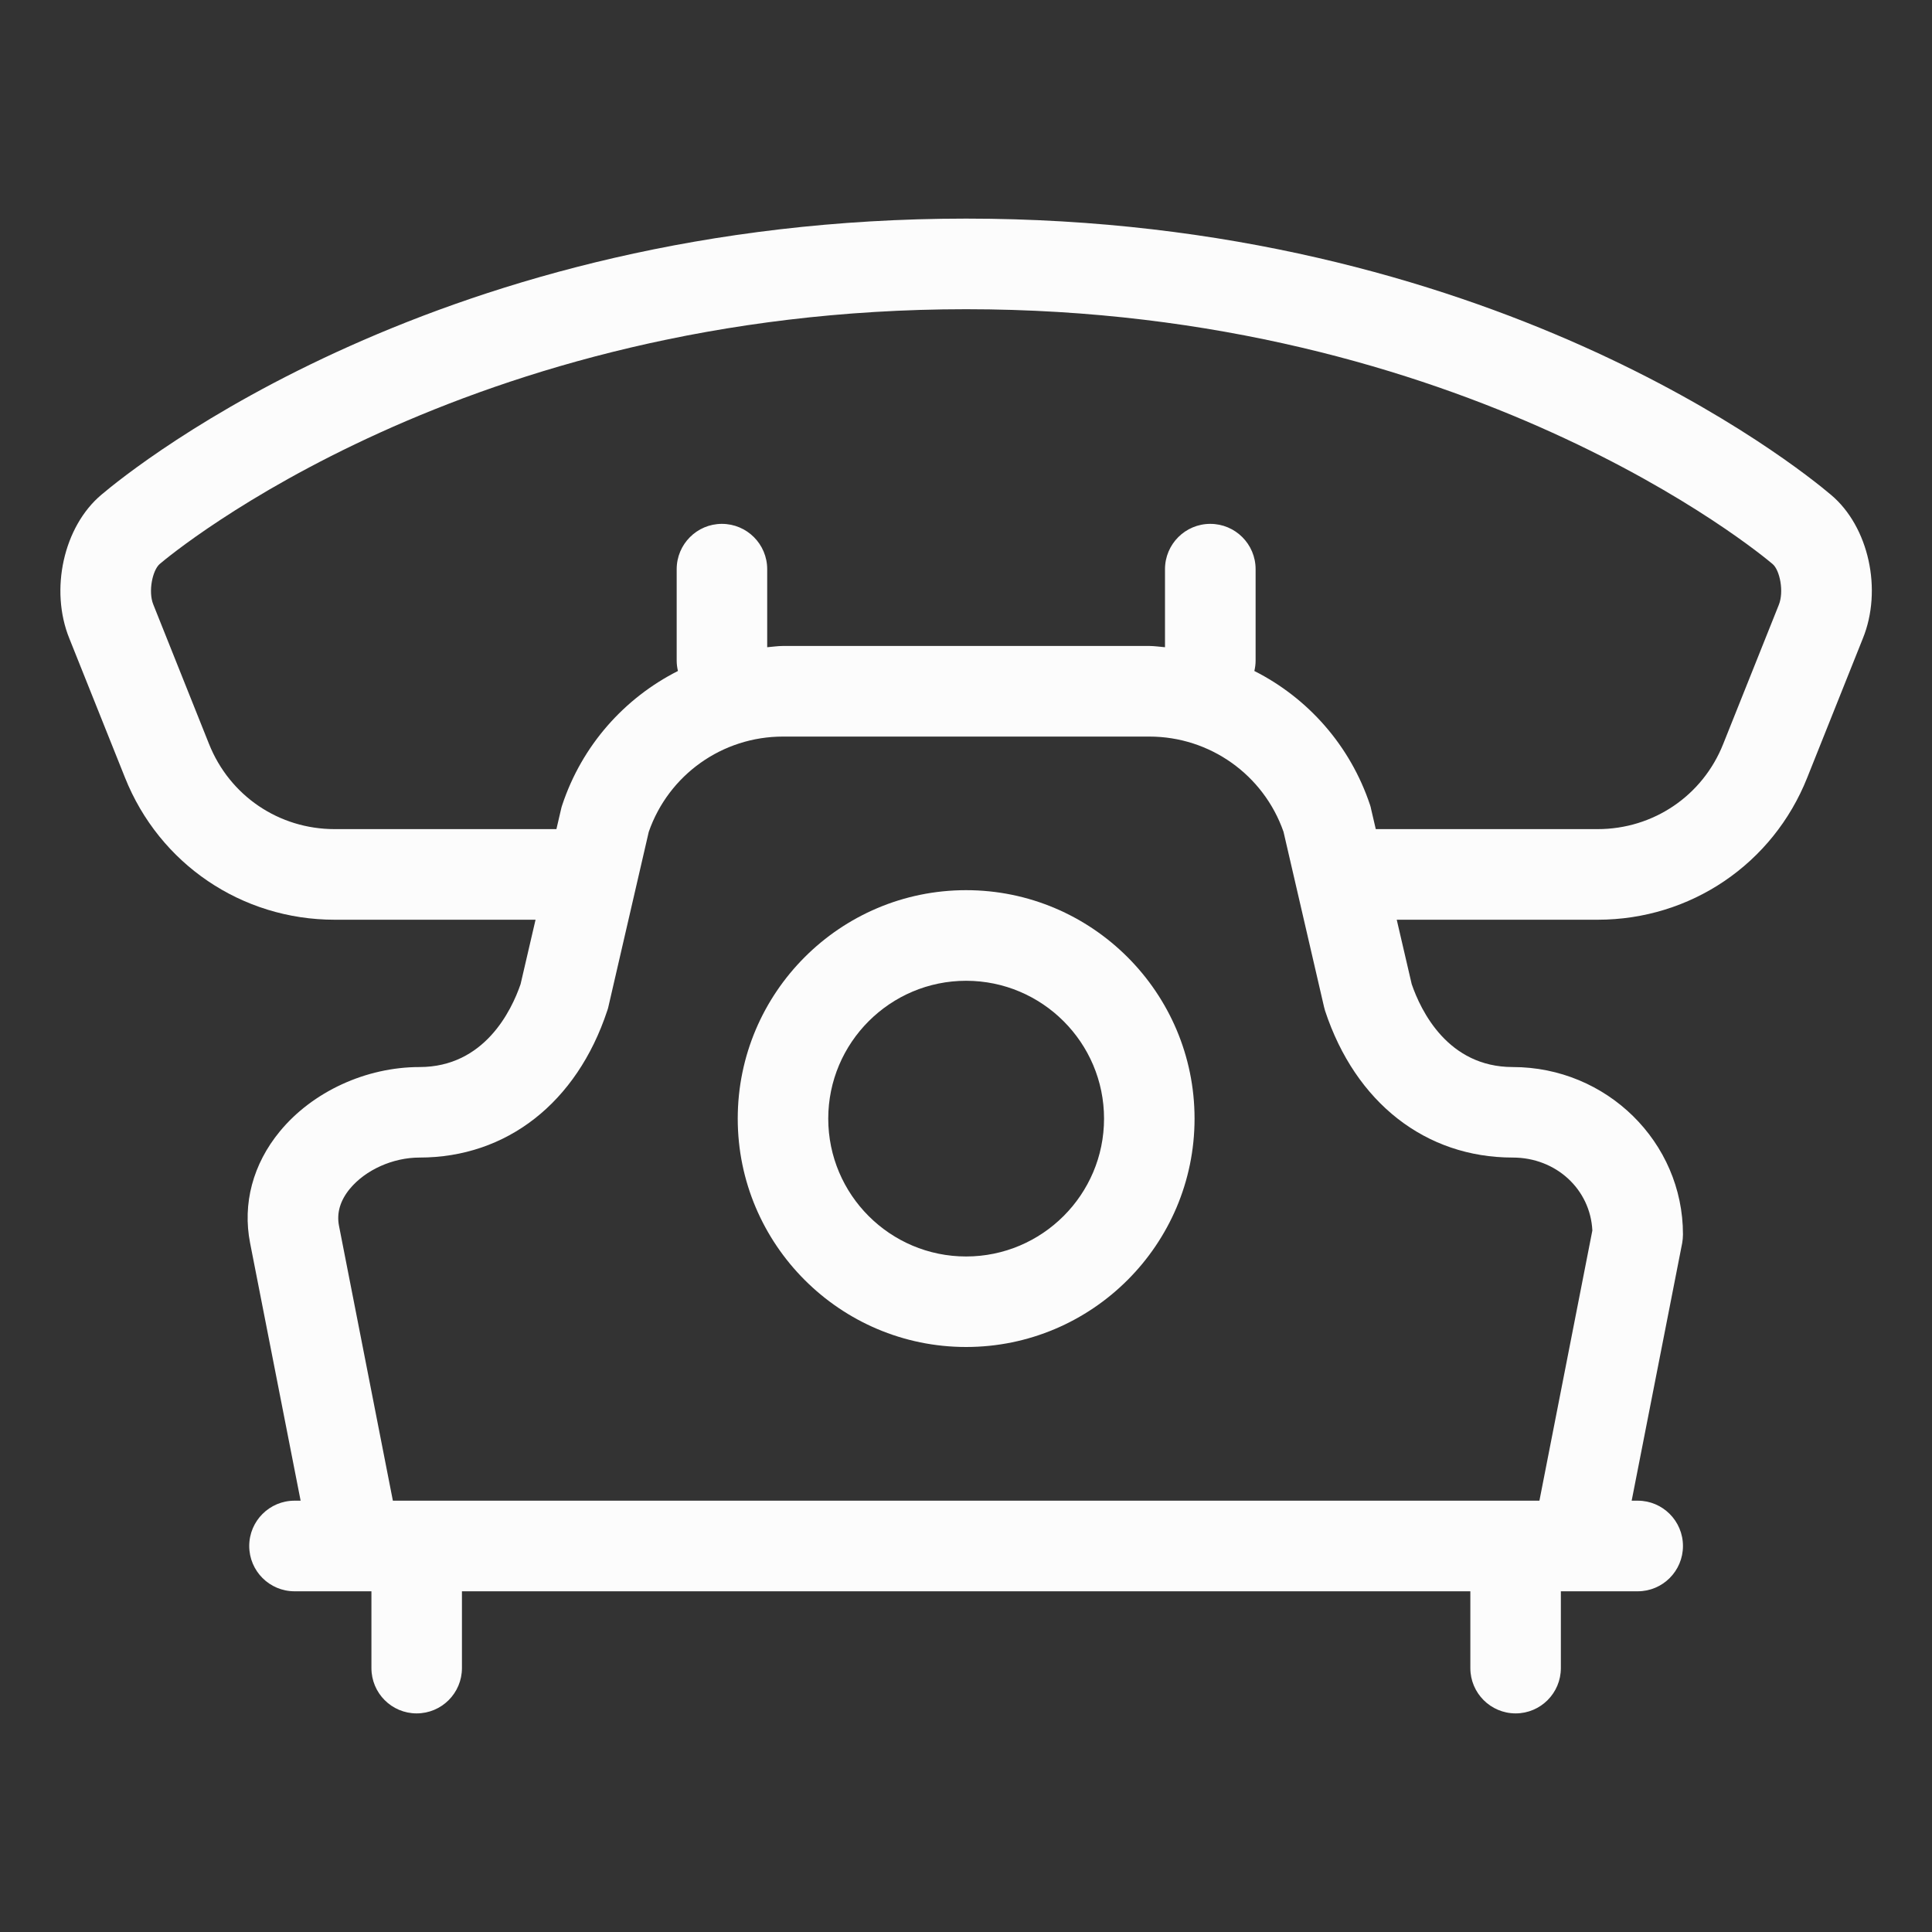
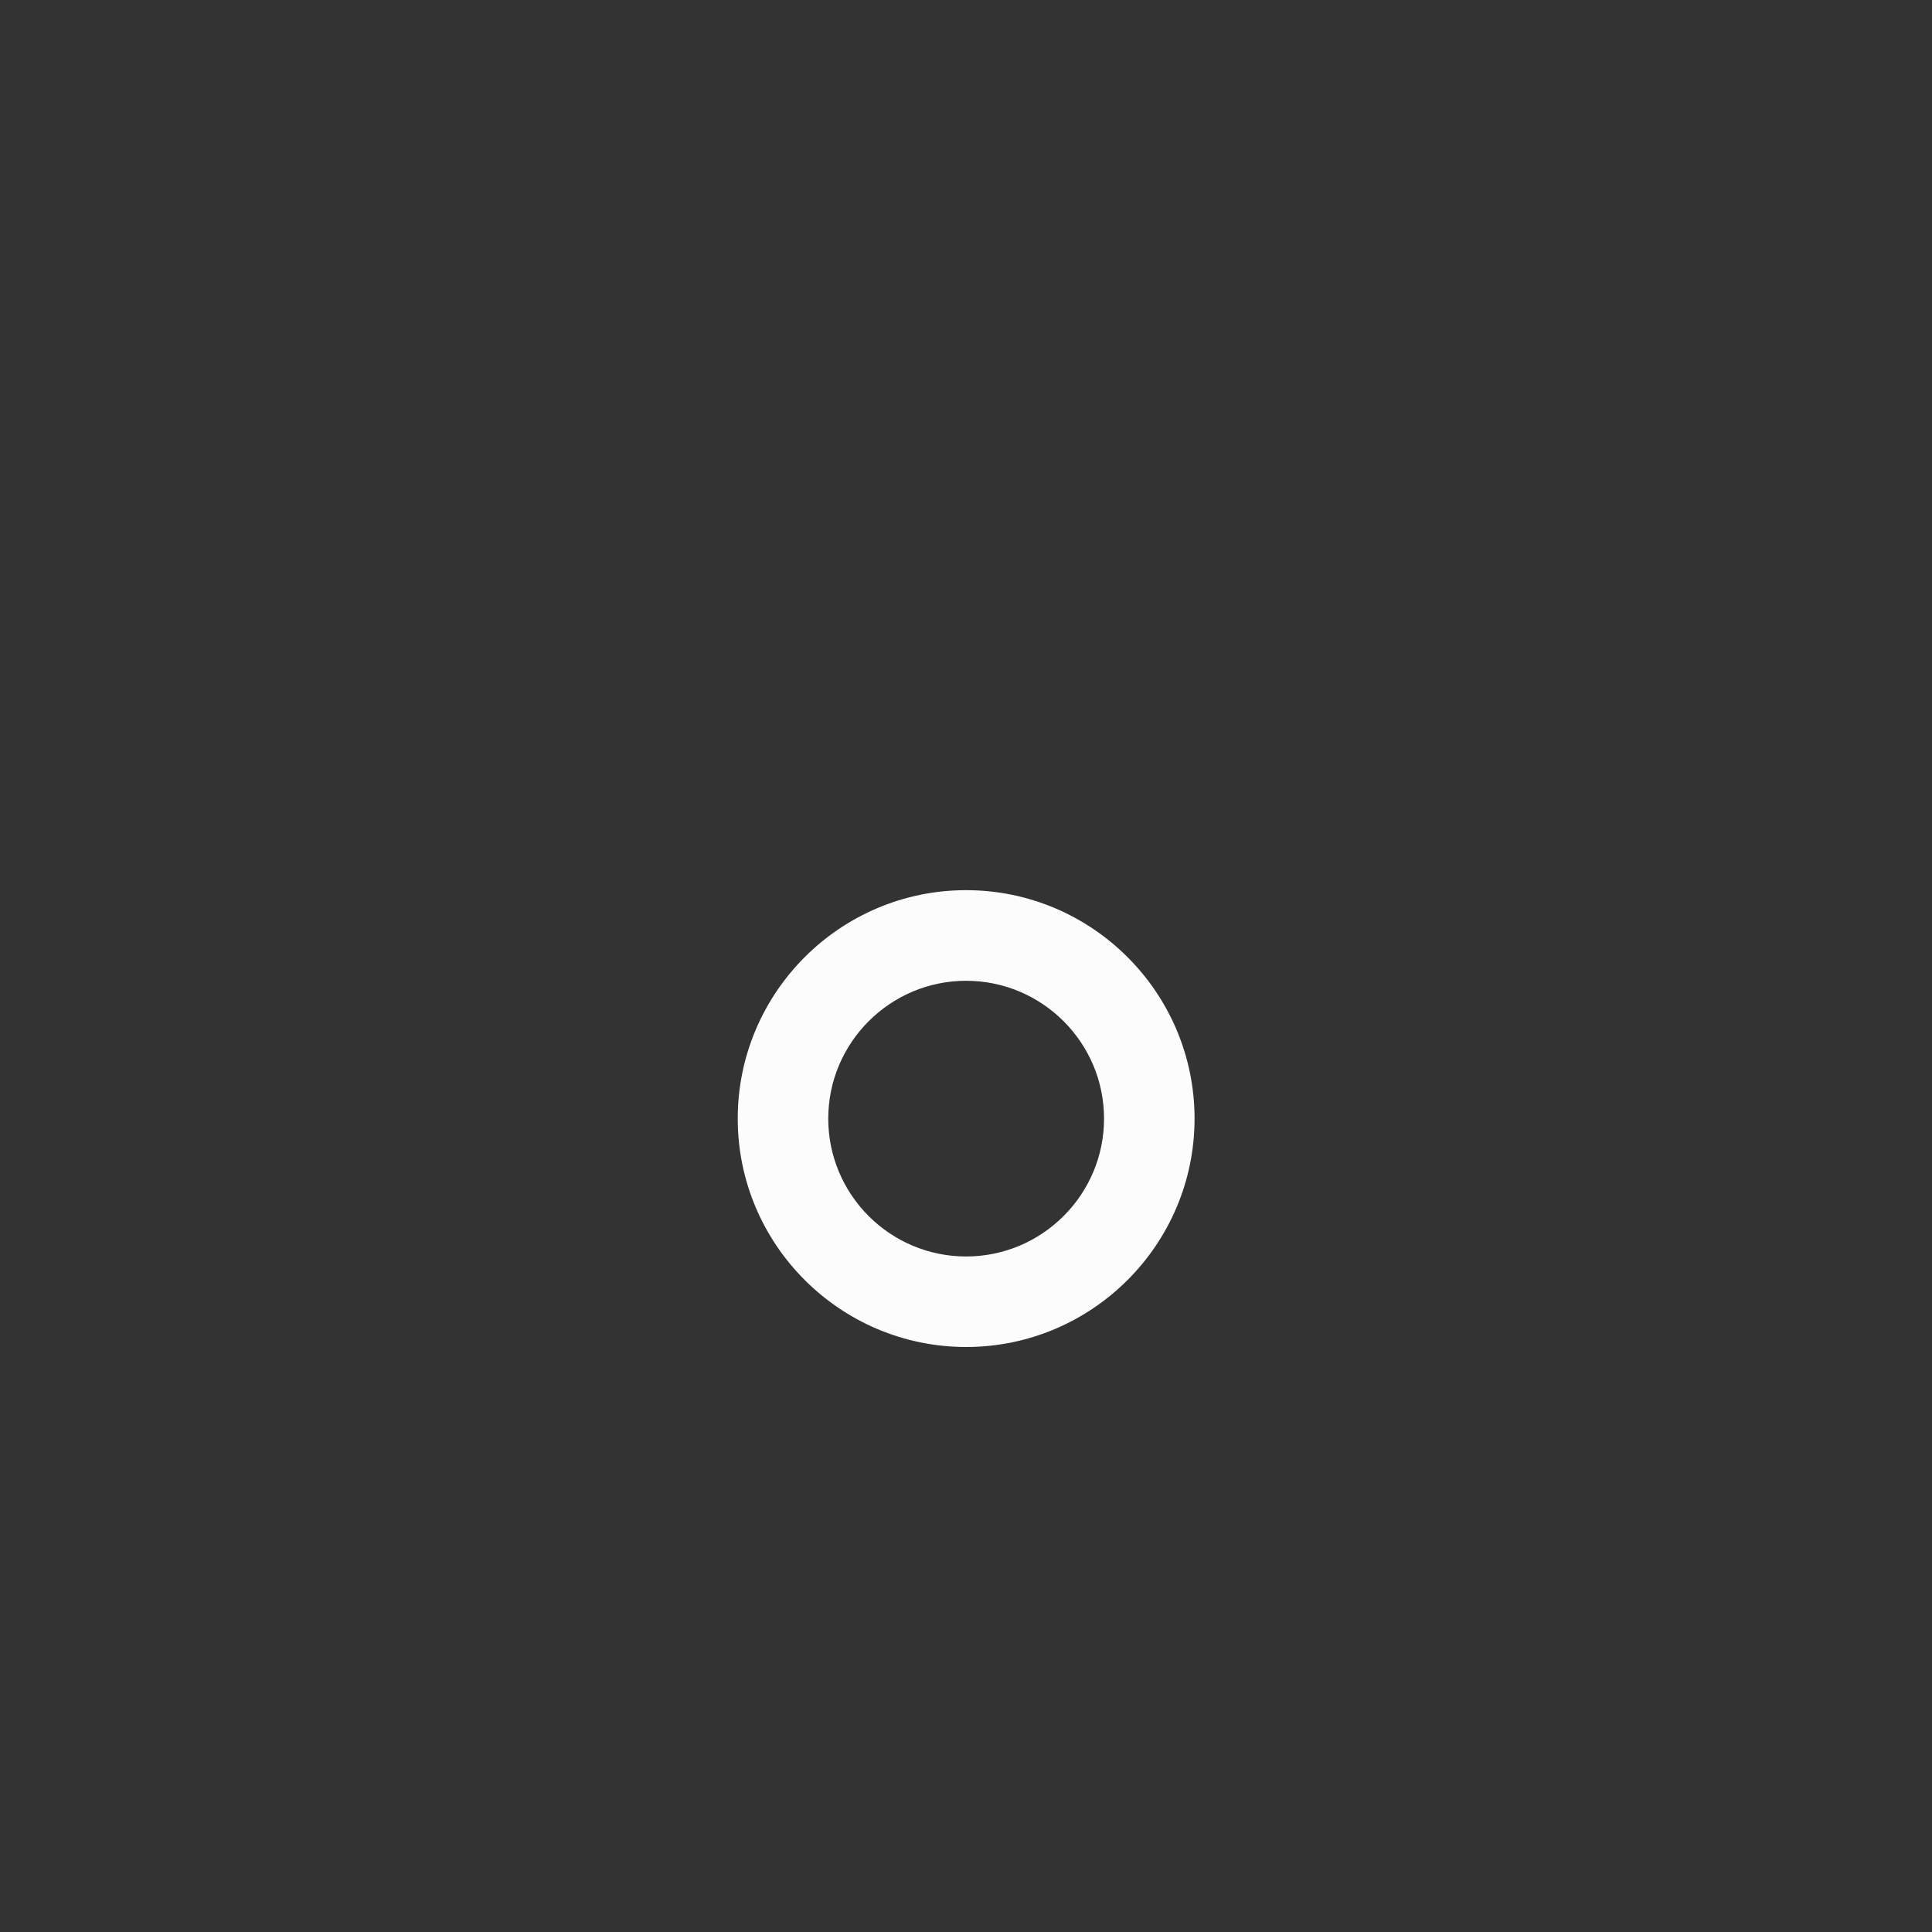
<svg xmlns="http://www.w3.org/2000/svg" width="20" height="20" viewBox="0 0 20 20" fill="none">
  <rect x="0" y="0" width="20" height="20" fill="#333333" stroke="none" />
  <path d="M10.001 9.215C8.697 9.215 7.637 10.276 7.637 11.58C7.637 12.883 8.698 13.944 10.001 13.944C11.305 13.944 12.366 12.883 12.366 11.58C12.366 10.276 11.305 9.215 10.001 9.215ZM10.001 13.007C9.214 13.007 8.574 12.367 8.574 11.58C8.574 10.793 9.215 10.153 10.001 10.153C10.788 10.153 11.429 10.793 11.429 11.58C11.429 12.367 10.788 13.007 10.001 13.007Z" fill="#FCFCFC" />
-   <path d="M18.955 5.123C18.61 4.831 15.428 2.263 10.001 2.263C4.575 2.263 1.392 4.831 1.049 5.122C0.658 5.451 0.513 6.106 0.718 6.61L1.294 8.05C1.65 8.943 2.502 9.521 3.464 9.521H5.544L5.389 10.188C5.295 10.461 5.015 11.046 4.343 11.046C3.789 11.046 3.235 11.301 2.897 11.712C2.618 12.05 2.509 12.461 2.589 12.868L3.112 15.535H3.049C2.79 15.535 2.58 15.745 2.58 16.004C2.58 16.263 2.79 16.473 3.049 16.473H3.845V17.268C3.845 17.527 4.054 17.737 4.313 17.737C4.572 17.737 4.782 17.527 4.782 17.268V16.473H15.221V17.268C15.221 17.527 15.431 17.737 15.69 17.737C15.948 17.737 16.158 17.527 16.158 17.268V16.473H16.954C17.212 16.473 17.422 16.263 17.422 16.004C17.422 15.745 17.212 15.535 16.954 15.535H16.891L17.414 12.868C17.419 12.839 17.422 12.809 17.422 12.778C17.422 11.823 16.632 11.046 15.66 11.046C14.987 11.046 14.708 10.461 14.614 10.188L14.459 9.521H16.539C17.501 9.521 18.353 8.943 18.708 8.051L19.283 6.612C19.49 6.106 19.345 5.451 18.955 5.123L18.955 5.123ZM15.66 11.983C16.109 11.983 16.463 12.312 16.484 12.738L15.936 15.535H4.067L3.509 12.688C3.484 12.557 3.521 12.429 3.621 12.307C3.784 12.11 4.067 11.983 4.343 11.983C5.245 11.983 5.971 11.415 6.286 10.463C6.291 10.45 6.295 10.436 6.298 10.422L6.716 8.611C6.922 8.02 7.478 7.625 8.105 7.625H11.898C12.525 7.625 13.081 8.021 13.287 8.611L13.706 10.422C13.709 10.436 13.713 10.449 13.717 10.463C14.031 11.415 14.758 11.983 15.66 11.983H15.66ZM18.414 6.262L17.838 7.703C17.625 8.238 17.115 8.583 16.539 8.583H14.242L14.194 8.377C14.191 8.362 14.188 8.348 14.183 8.334C13.977 7.716 13.539 7.226 12.985 6.946C12.993 6.912 12.998 6.876 12.998 6.839V5.892C12.998 5.633 12.788 5.423 12.529 5.423C12.27 5.423 12.06 5.633 12.06 5.892V6.7C12.006 6.696 11.953 6.687 11.897 6.687H8.105C8.05 6.687 7.996 6.696 7.942 6.7V5.892C7.942 5.633 7.732 5.423 7.473 5.423C7.215 5.423 7.005 5.633 7.005 5.892V6.839C7.005 6.876 7.01 6.912 7.018 6.946C6.464 7.226 6.025 7.716 5.82 8.334C5.815 8.348 5.811 8.362 5.808 8.377L5.76 8.583H3.464C2.887 8.583 2.378 8.238 2.164 7.702L1.587 6.258C1.532 6.123 1.579 5.901 1.654 5.838C1.78 5.73 4.821 3.201 10.001 3.201C15.181 3.201 18.222 5.73 18.35 5.839C18.424 5.901 18.47 6.123 18.414 6.262H18.414Z" fill="#FCFCFC" />
</svg>